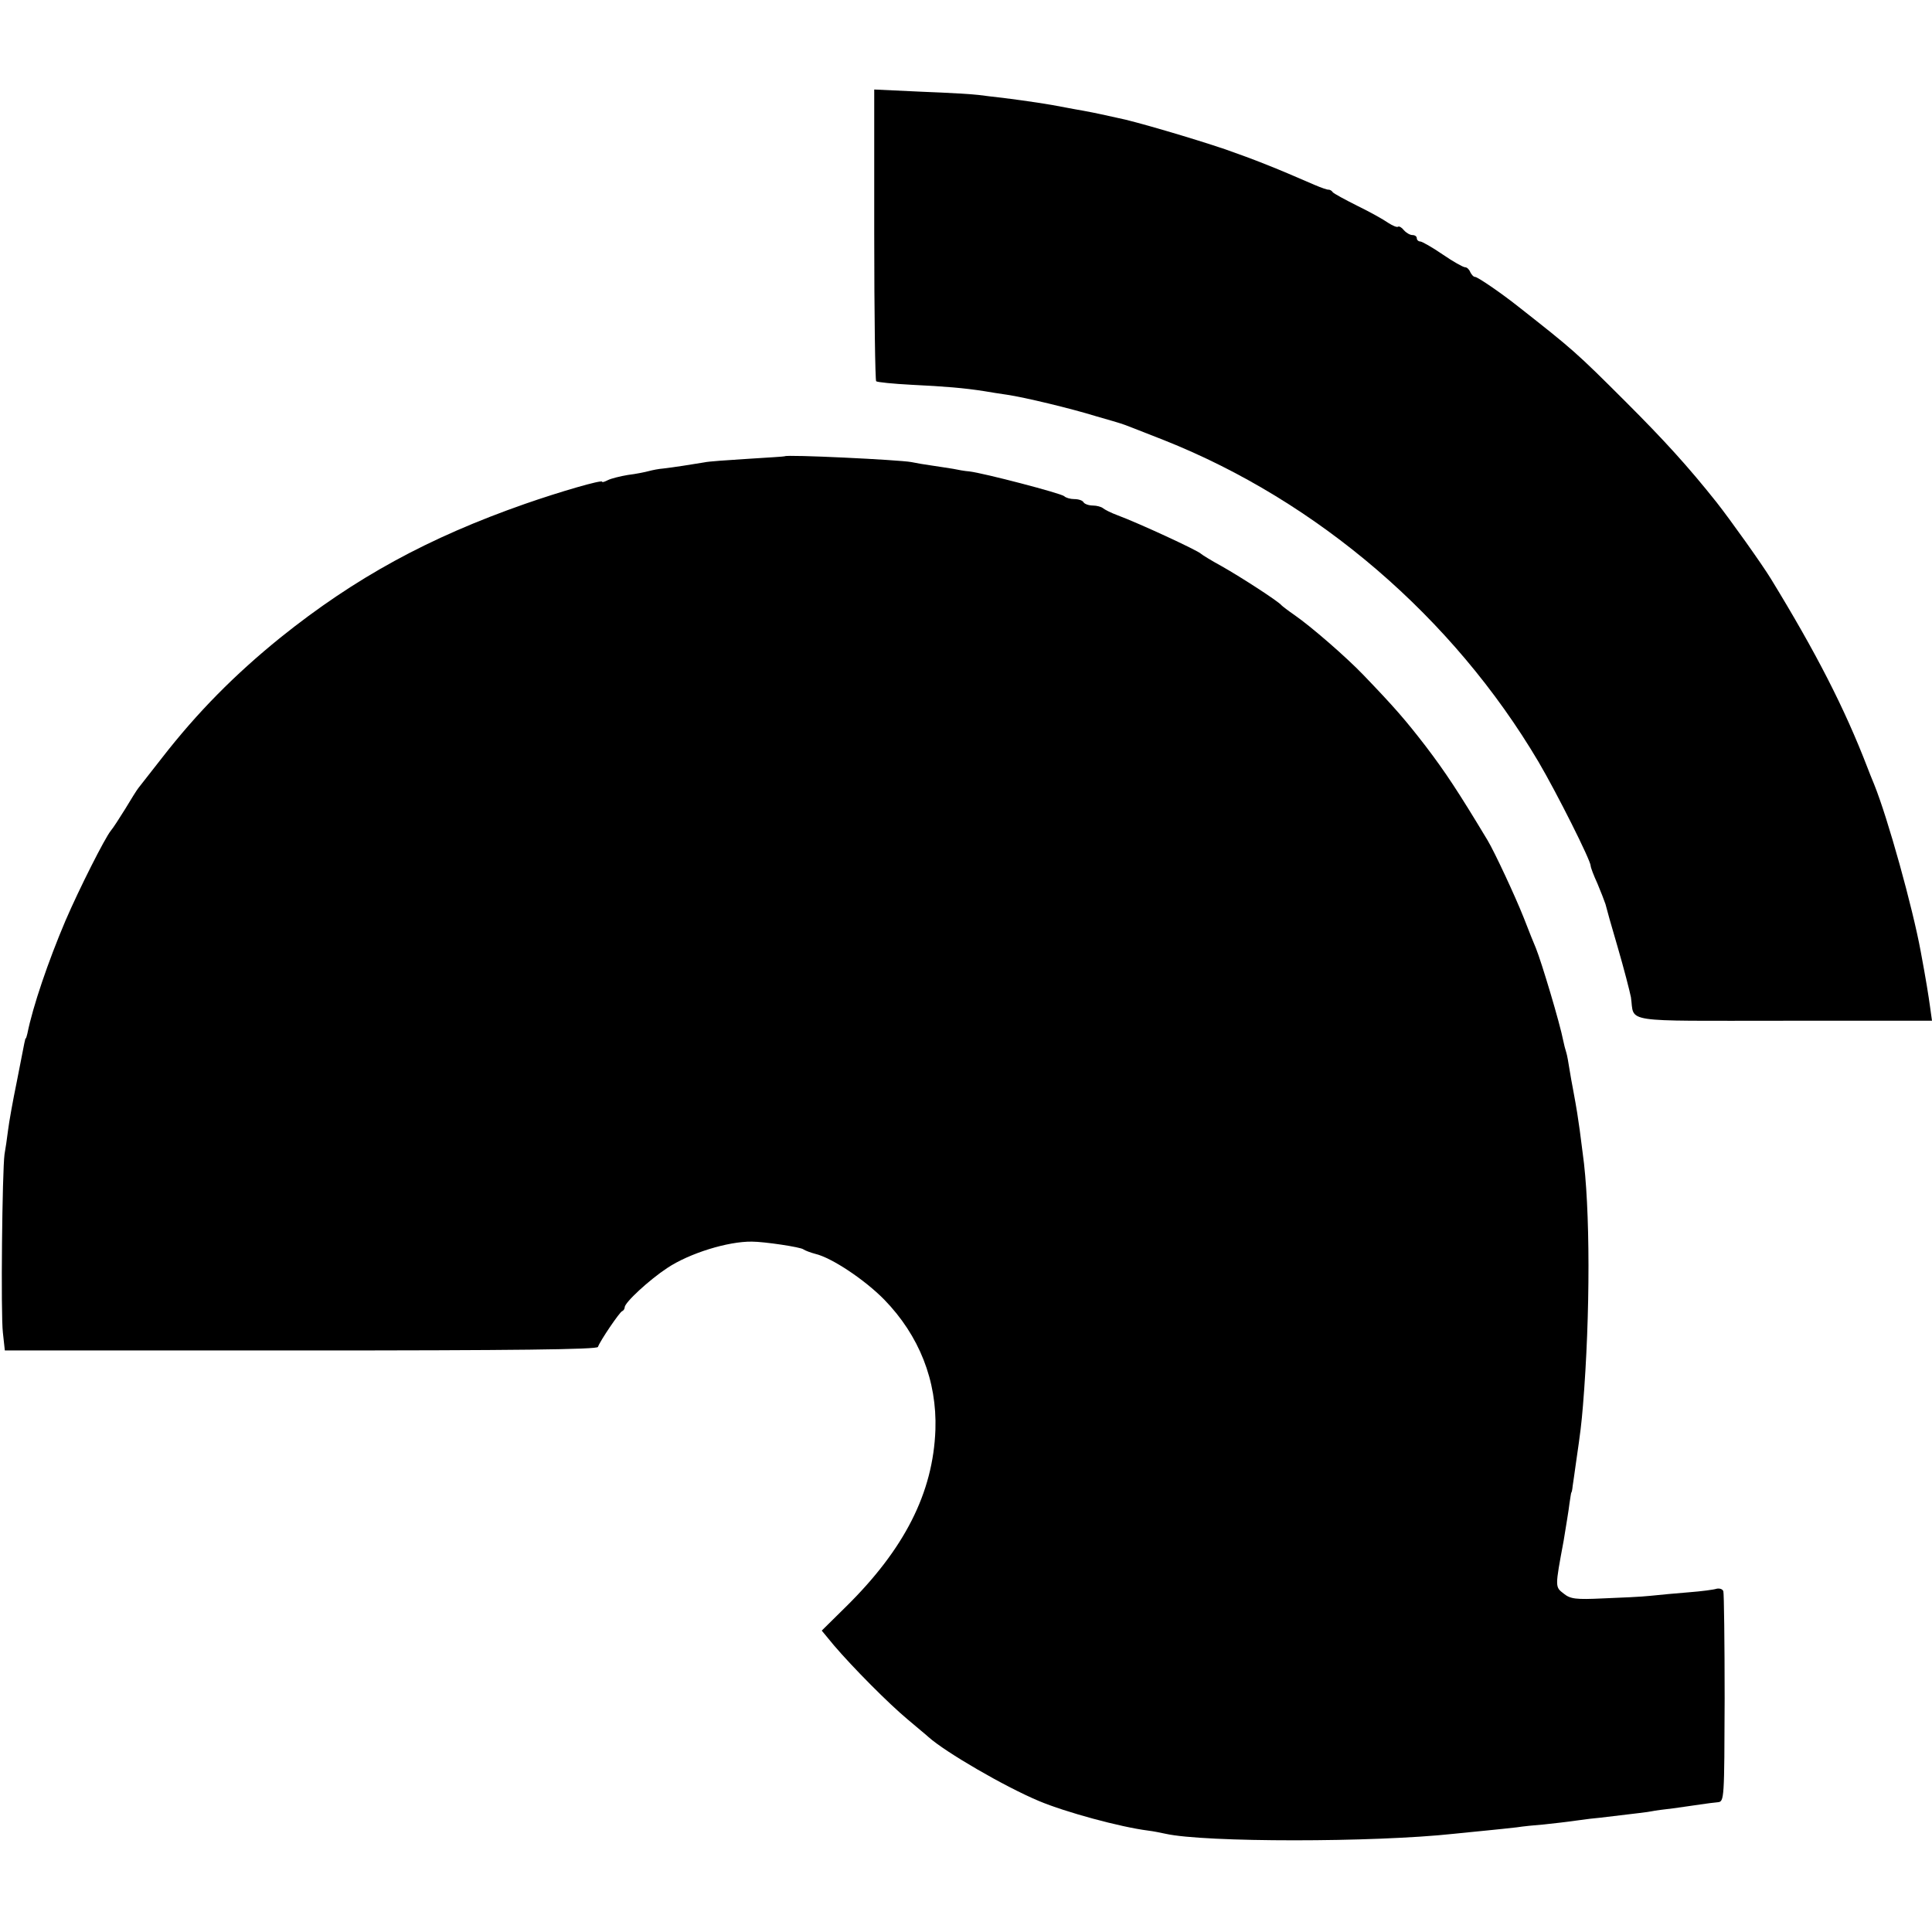
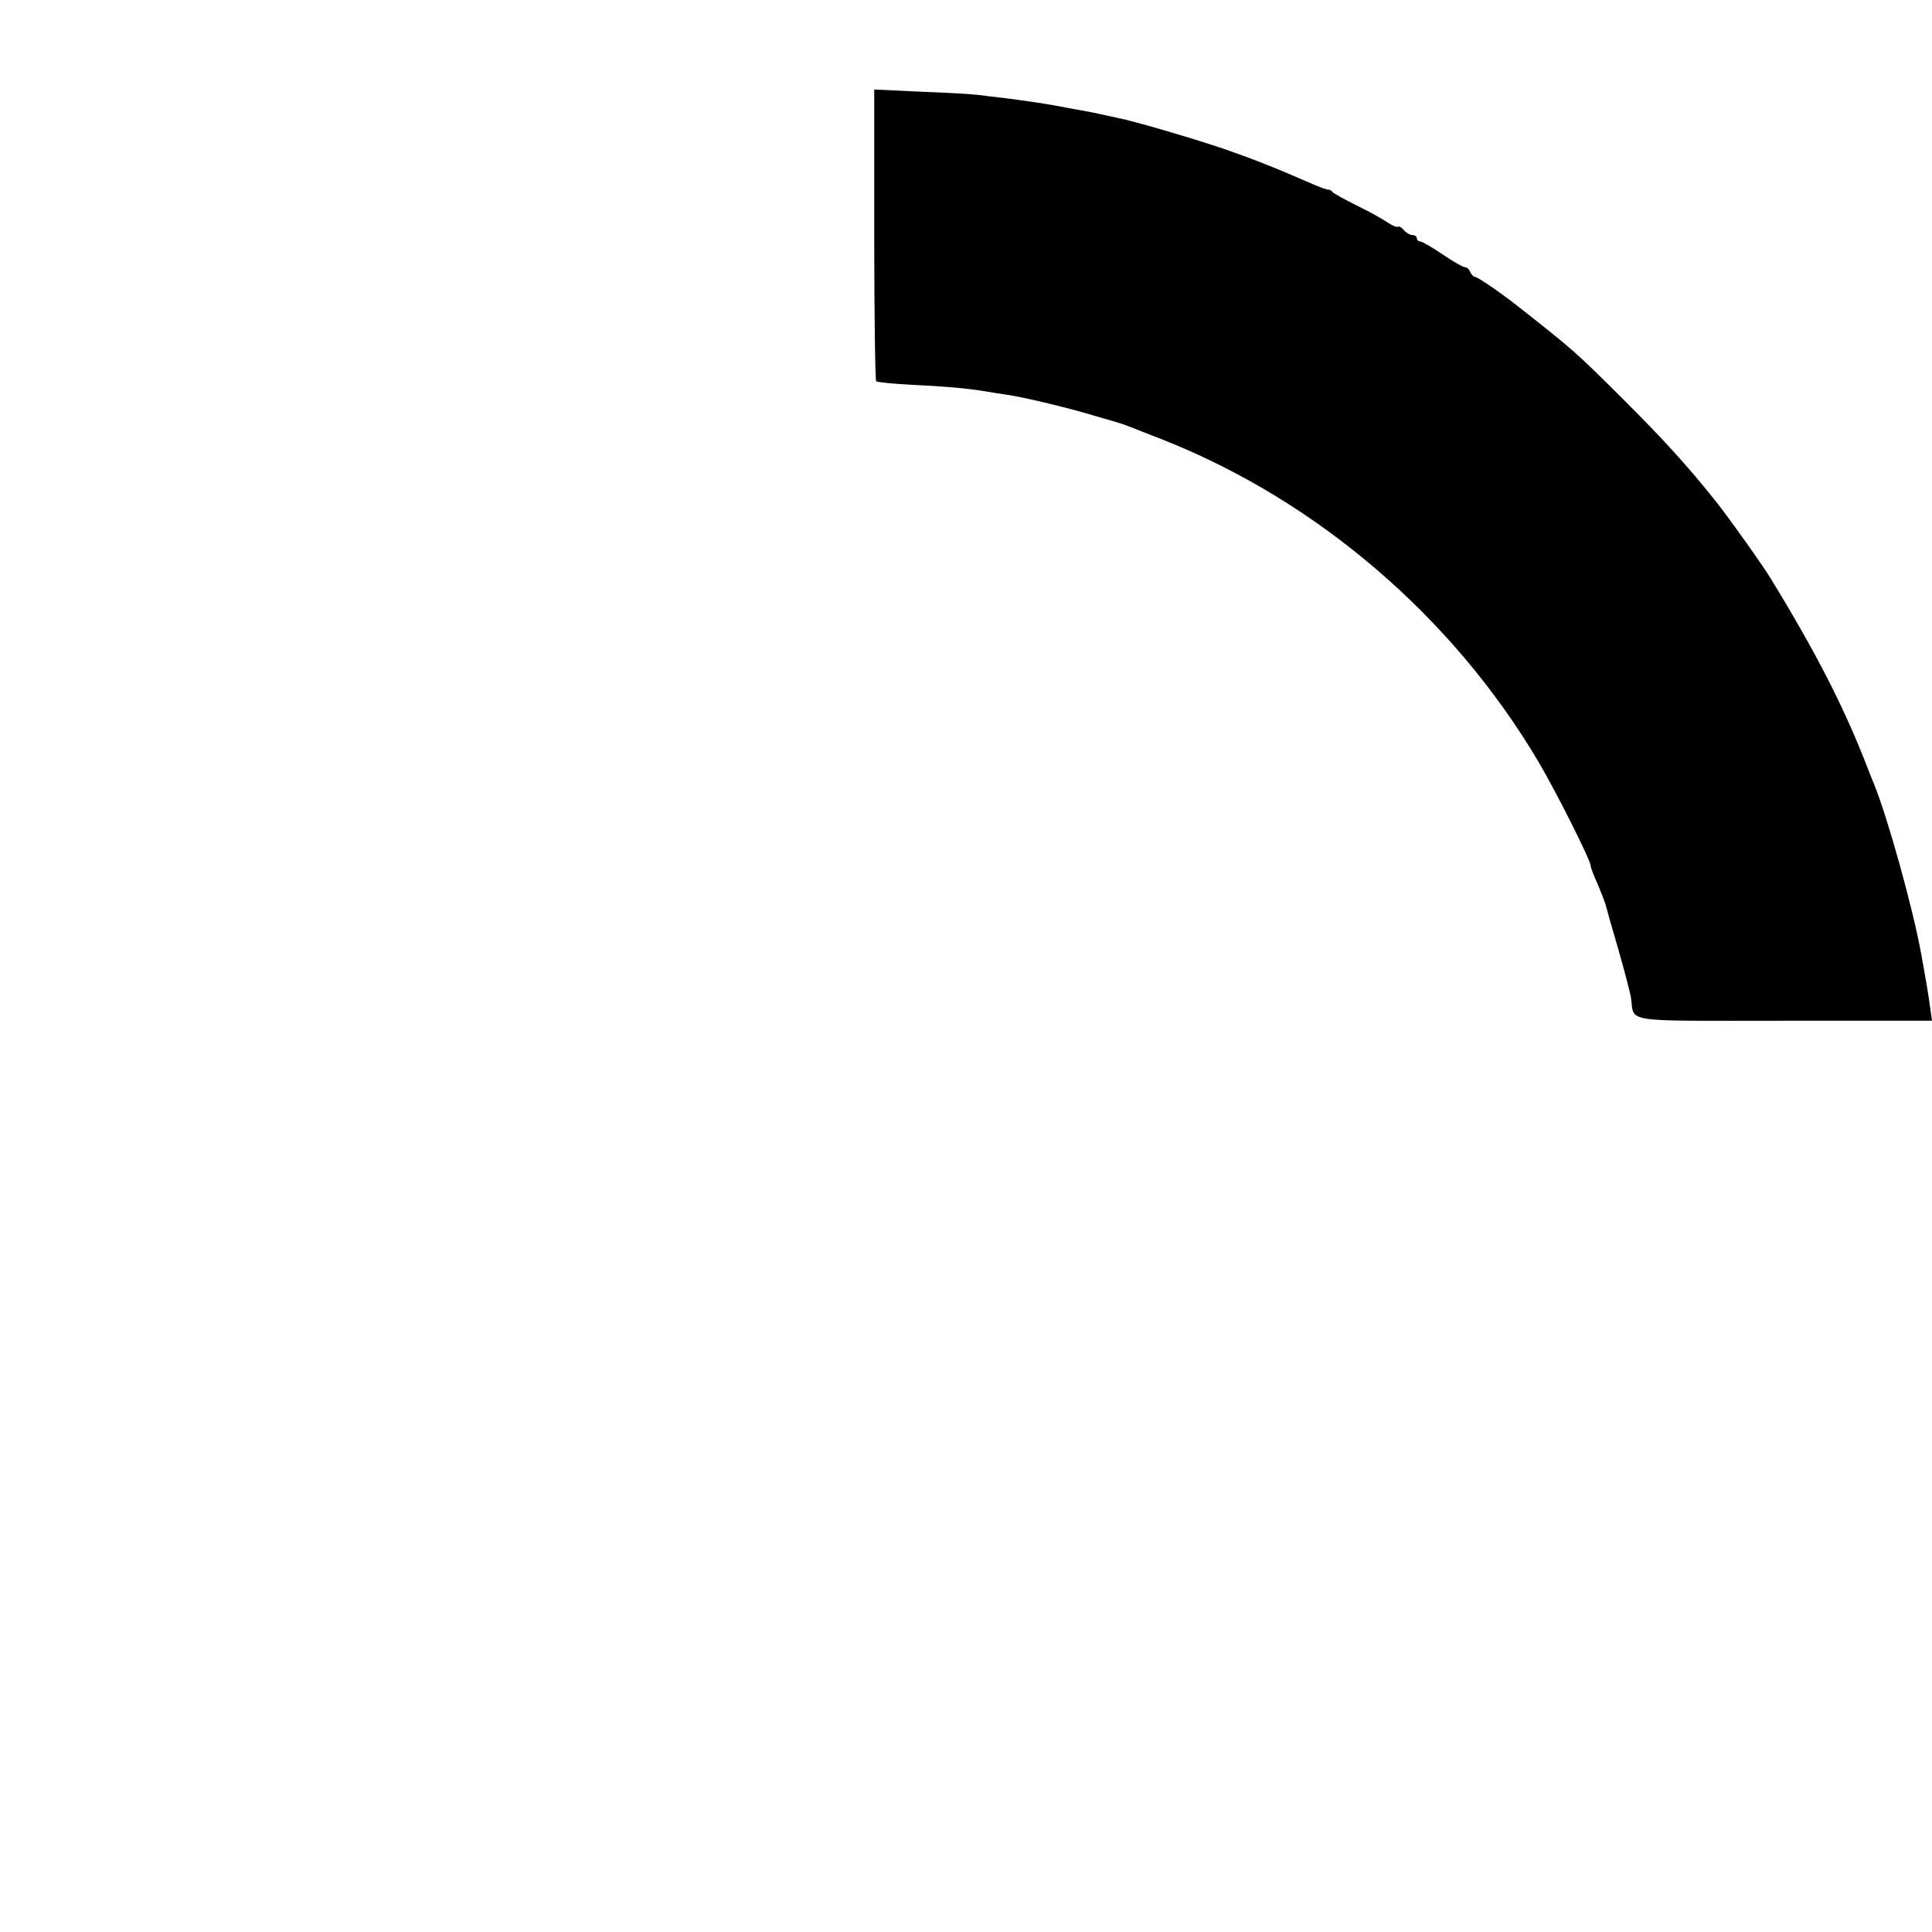
<svg xmlns="http://www.w3.org/2000/svg" version="1.0" width="600pt" height="600pt" viewBox="0 0 600 600" preserveAspectRatio="xMidYMid meet">
  <g transform="translate(0,600) scale(0.1,-0.1)" fill="#000000" stroke="none">
    <path d="M2715 5272 c0 -248 3 -453 6 -456 3 -3 53 -8 110 -11 103 -5 164 -10 227 -20 17 -3 49 -8 70 -11 54 -8 196 -42 277 -67 39 -11 72 -21 75 -22 11 -3 48 -18 135 -52 478 -190 898 -551 1163 -999 57 -97 162 -306 162 -323 0 -5 9 -29 21 -55 11 -26 22 -55 25 -64 2 -9 19 -70 38 -134 19 -65 37 -135 41 -155 12 -81 -38 -73 476 -73 l459 0 -6 43 c-5 36 -12 81 -29 172 -25 136 -102 414 -145 520 -7 17 -16 39 -20 50 -72 187 -160 358 -300 587 -28 46 -128 186 -169 238 -89 112 -164 194 -280 310 -158 158 -167 165 -336 298 -53 42 -126 92 -134 92 -5 0 -11 7 -15 15 -3 8 -10 15 -16 15 -6 0 -38 18 -70 40 -32 22 -64 40 -69 40 -6 0 -11 5 -11 10 0 6 -6 10 -14 10 -7 0 -19 7 -26 15 -7 9 -15 13 -18 11 -3 -3 -17 3 -31 12 -14 10 -57 34 -96 53 -38 19 -73 38 -76 42 -3 5 -9 8 -13 8 -3 -1 -23 6 -44 15 -126 55 -188 79 -276 110 -97 33 -287 89 -336 98 -14 3 -36 8 -50 11 -14 3 -38 8 -55 11 -16 3 -41 7 -55 10 -55 11 -117 20 -195 30 -27 3 -61 7 -75 9 -14 2 -93 7 -175 10 l-150 7 0 -450z" />
-     <path d="M2437 4583 c-1 -1 -53 -4 -115 -8 -63 -4 -123 -8 -135 -11 -35 -6 -100 -16 -127 -19 -14 -1 -34 -5 -45 -8 -11 -3 -40 -9 -65 -12 -24 -4 -52 -11 -62 -16 -10 -5 -18 -8 -18 -5 0 7 -131 -31 -240 -69 -300 -105 -527 -229 -759 -415 -142 -115 -258 -232 -369 -375 -34 -44 -67 -85 -72 -92 -5 -6 -23 -35 -41 -65 -18 -29 -38 -60 -45 -68 -19 -24 -97 -178 -141 -280 -53 -125 -101 -265 -118 -350 -2 -8 -4 -15 -5 -15 -2 0 -1 3 -28 -135 -12 -58 -24 -125 -27 -150 -3 -25 -8 -58 -11 -75 -7 -51 -12 -497 -5 -554 l6 -55 919 0 c663 0 921 3 923 11 6 18 67 108 75 111 5 2 8 8 8 12 0 15 76 85 132 122 69 46 189 83 263 82 38 0 152 -17 160 -24 6 -4 22 -10 37 -14 51 -12 153 -80 214 -142 109 -112 164 -252 159 -404 -7 -196 -96 -371 -279 -551 l-74 -73 38 -46 c59 -69 169 -180 229 -230 29 -25 59 -49 65 -55 53 -47 235 -153 342 -198 83 -35 253 -81 339 -92 17 -2 41 -7 55 -10 121 -27 646 -27 895 0 22 2 67 7 100 10 33 3 76 8 95 10 19 3 58 7 85 9 28 3 73 8 100 12 28 4 61 8 75 9 116 14 146 17 160 20 9 2 39 6 66 9 27 4 65 9 84 12 19 3 44 6 55 7 20 2 20 10 21 322 0 176 -2 326 -4 333 -2 7 -12 10 -21 8 -9 -3 -47 -8 -86 -11 -38 -3 -92 -8 -120 -11 -27 -3 -94 -6 -147 -8 -84 -4 -101 -2 -122 15 -27 21 -27 19 0 164 7 44 16 96 18 115 3 19 5 35 6 35 1 0 3 9 4 20 2 11 6 43 10 70 15 103 17 121 22 180 23 281 23 617 -1 785 -2 14 -6 45 -9 70 -6 42 -8 58 -21 128 -3 15 -8 43 -11 62 -3 19 -7 43 -10 52 -3 9 -7 25 -9 35 -11 57 -68 246 -85 288 -5 11 -22 54 -38 95 -27 68 -90 203 -112 240 -92 153 -132 213 -192 292 -64 83 -97 121 -195 223 -53 55 -161 149 -213 185 -19 13 -37 27 -40 30 -9 12 -125 87 -185 121 -33 18 -62 36 -65 39 -9 10 -195 96 -260 120 -19 7 -39 17 -45 22 -5 4 -19 8 -31 8 -13 0 -26 5 -29 10 -3 6 -16 10 -29 10 -12 0 -26 4 -31 9 -10 9 -251 72 -295 77 -14 1 -36 5 -50 8 -14 2 -43 7 -65 10 -22 3 -51 8 -65 11 -38 7 -388 24 -393 18z" />
  </g>
</svg>